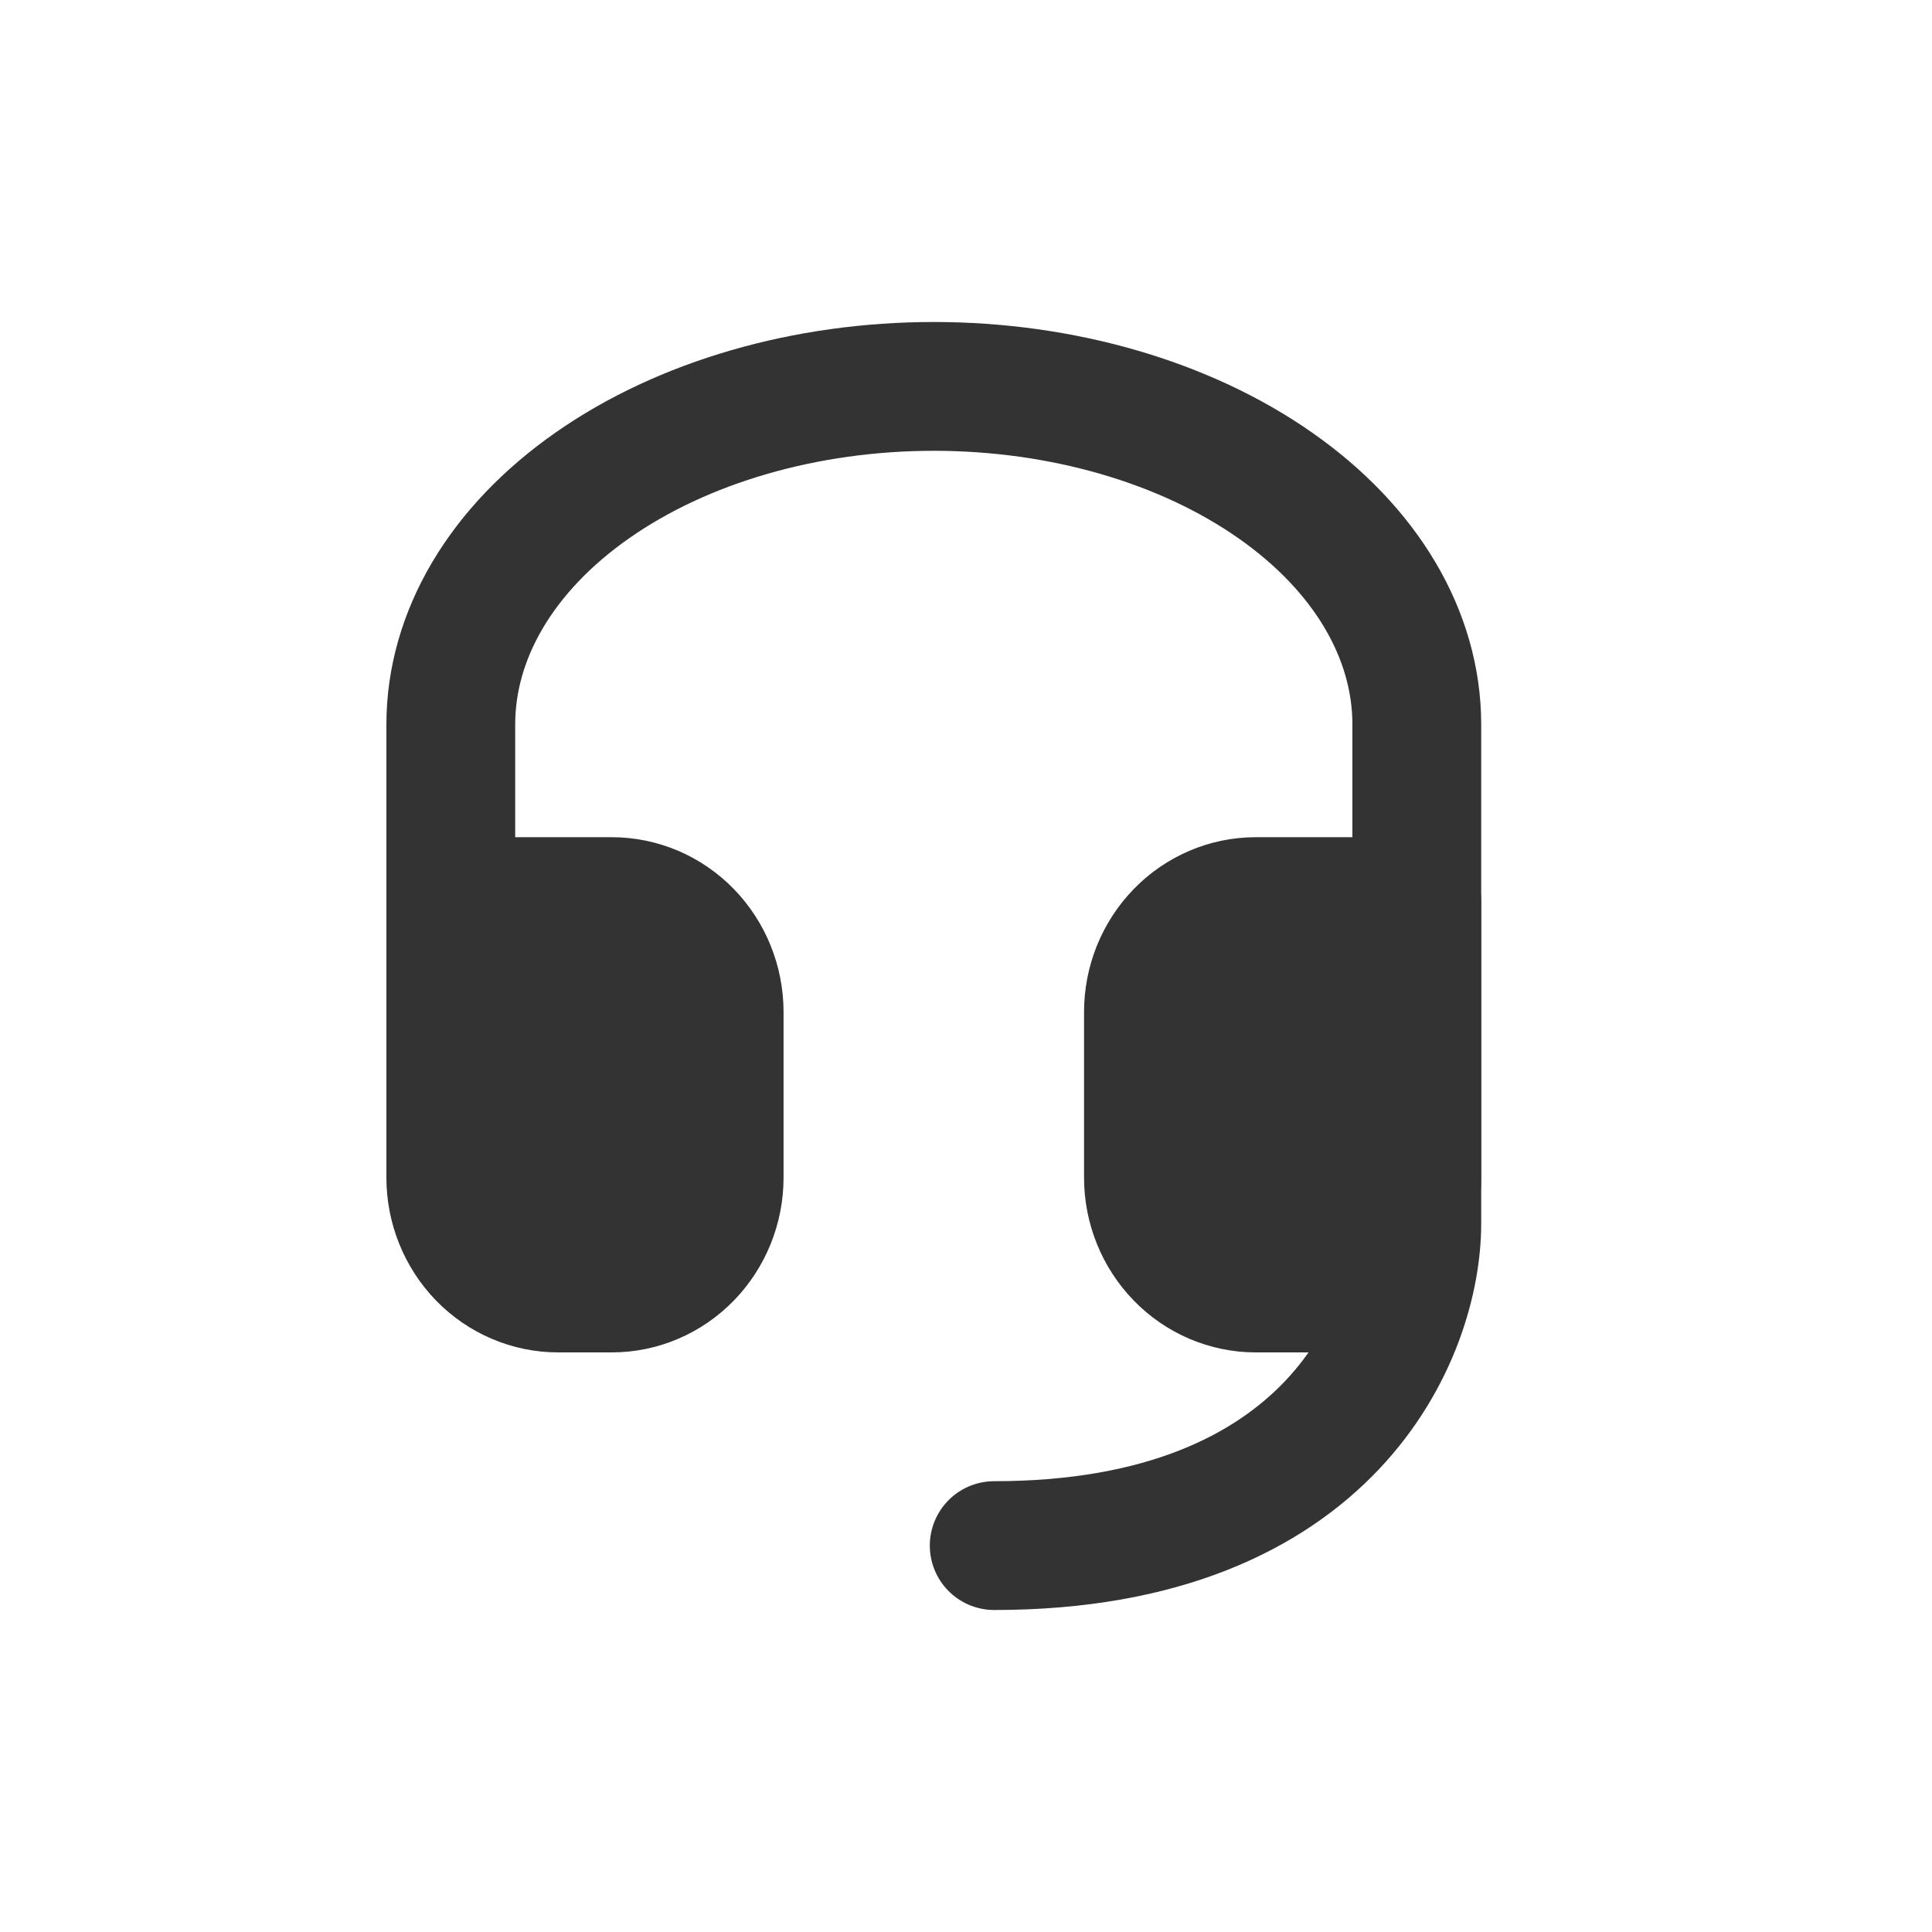
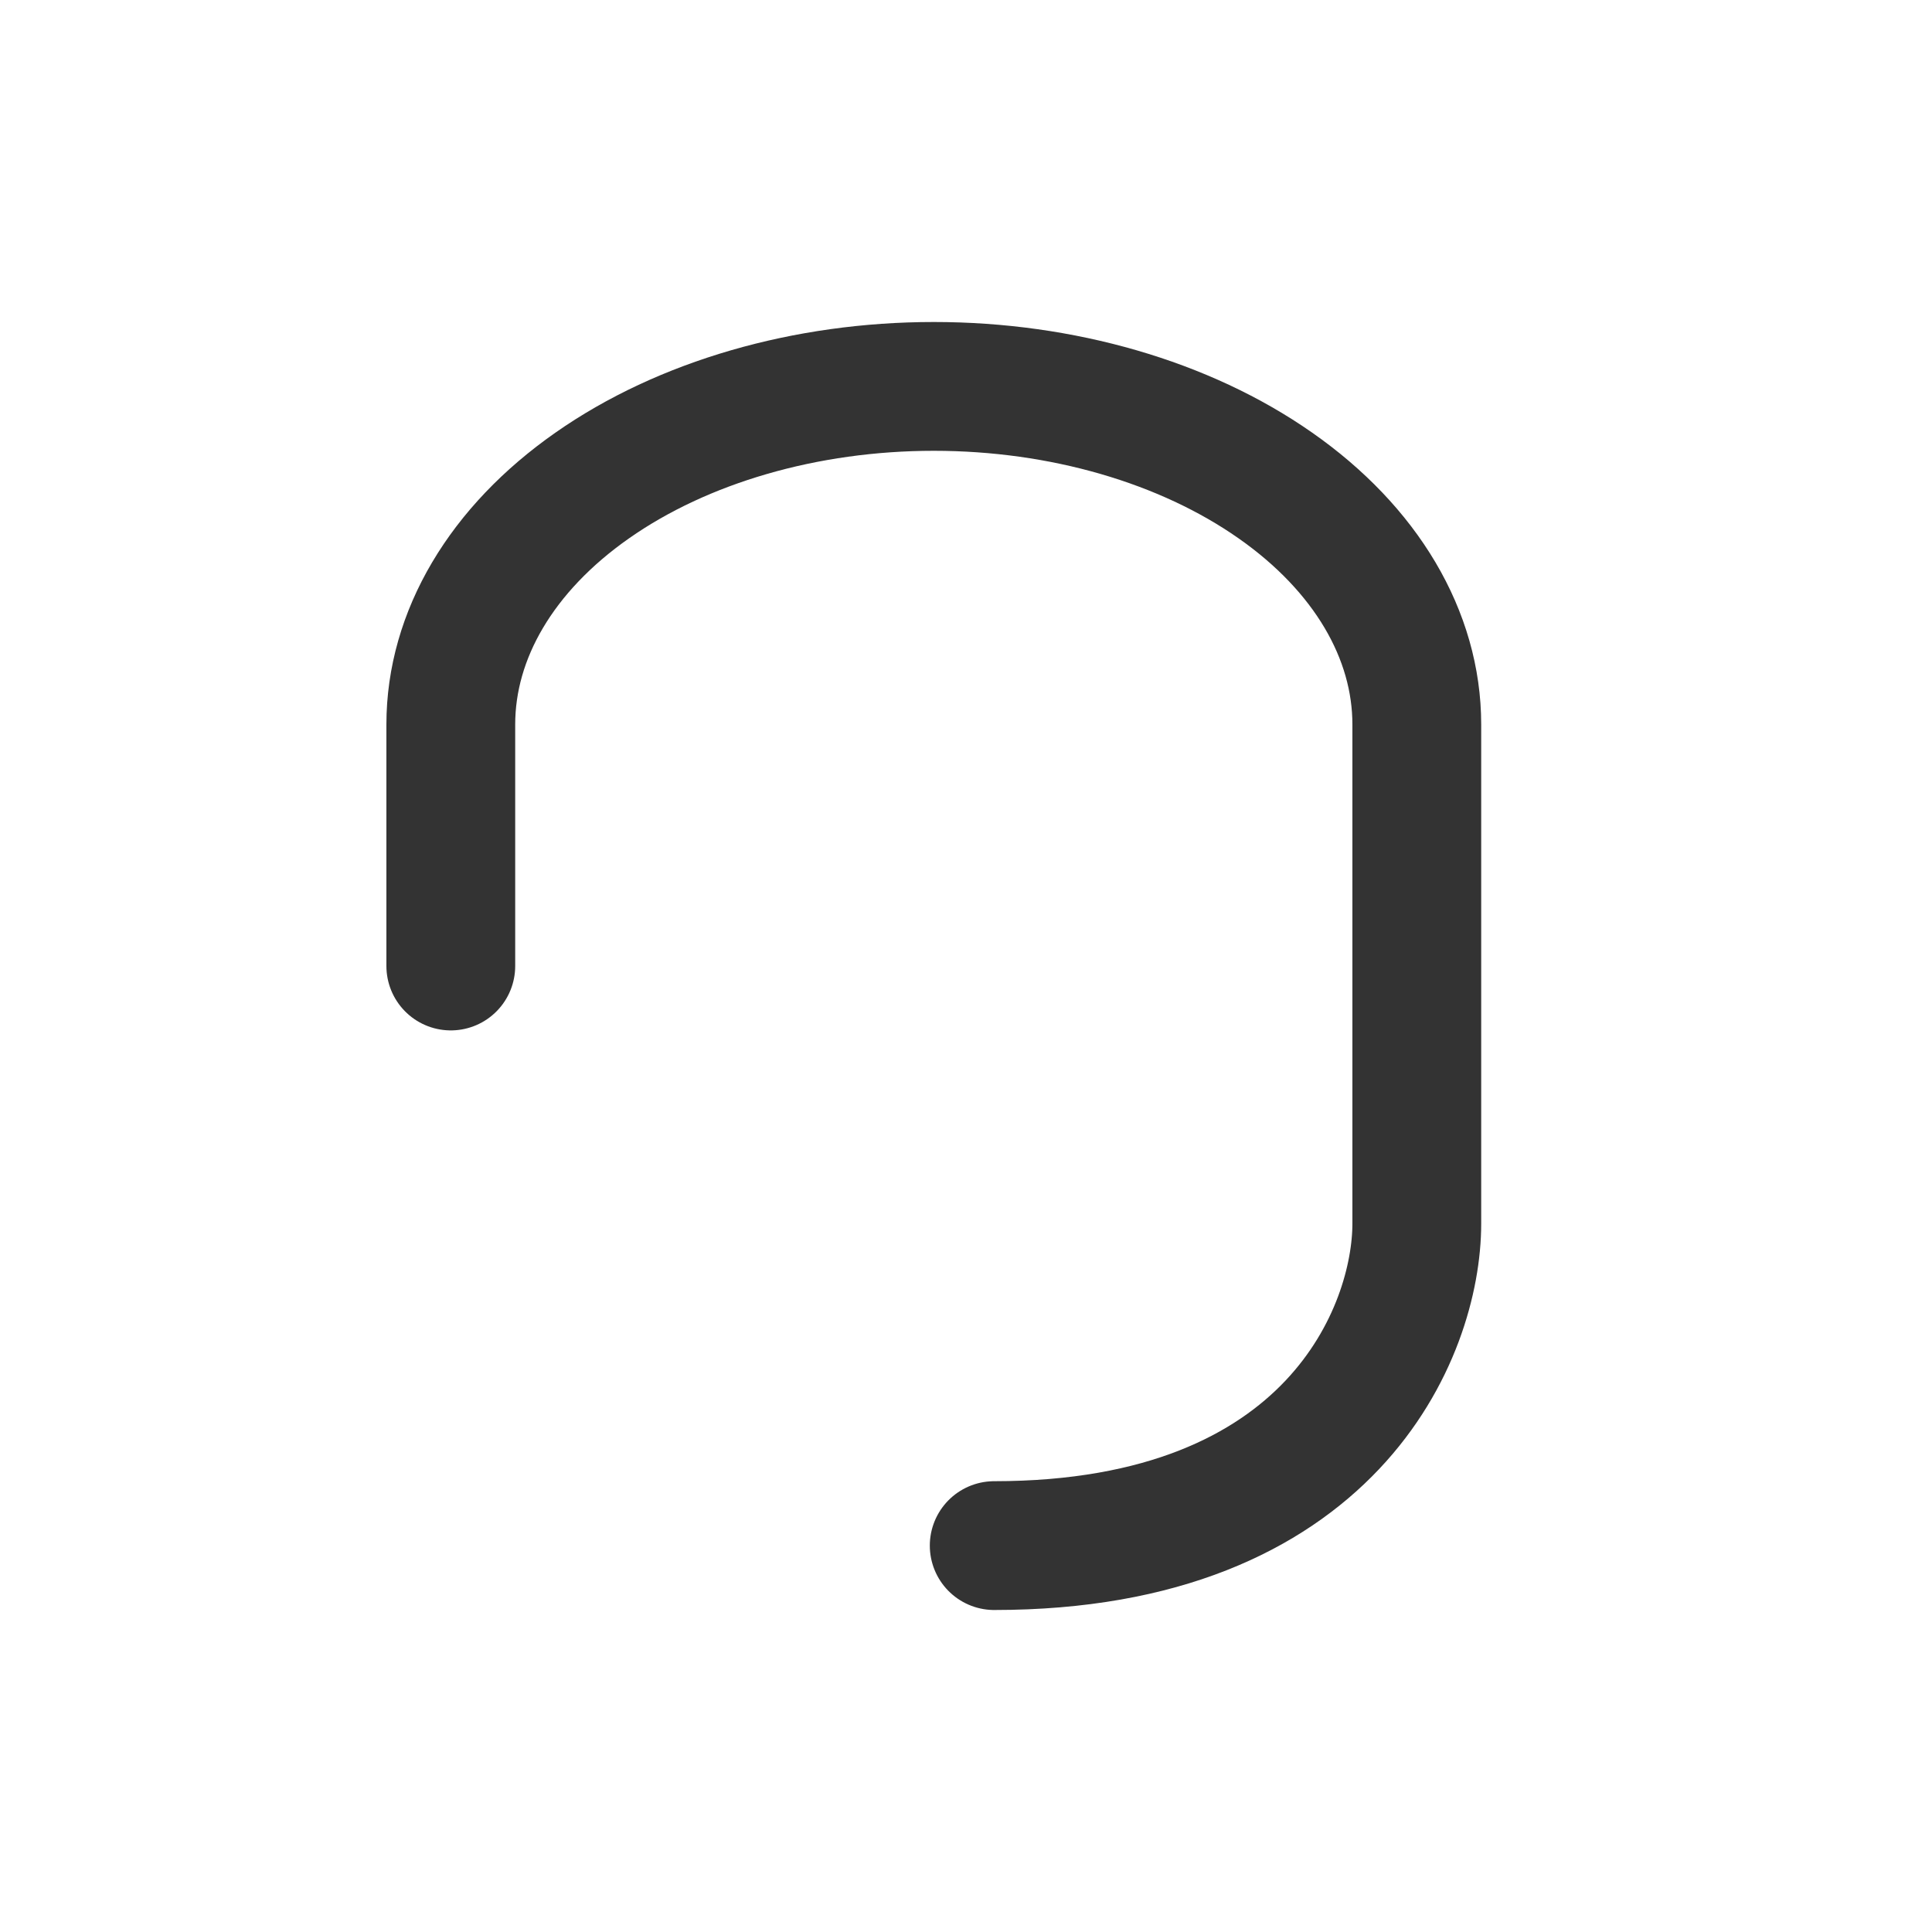
<svg xmlns="http://www.w3.org/2000/svg" width="30" height="30" viewBox="0 0 30 30" fill="none">
-   <path d="M7 15V11.25C7 9.858 7.79 8.522 9.197 7.538C10.603 6.553 12.511 6 14.5 6C16.489 6 18.397 6.553 19.803 7.538C21.21 8.522 22 9.858 22 11.25V13V19C22 20.667 20.688 24 15.438 24" stroke="#333333" stroke-width="2" stroke-linecap="round" stroke-linejoin="round" />
-   <path d="M22 18.286C22 18.74 21.824 19.176 21.512 19.498C21.199 19.819 20.775 20 20.333 20H19.5C19.058 20 18.634 19.819 18.322 19.498C18.009 19.176 17.833 18.74 17.833 18.286V15.714C17.833 15.26 18.009 14.824 18.322 14.502C18.634 14.181 19.058 14 19.5 14H22V18.286ZM7 18.286C7 18.74 7.176 19.176 7.488 19.498C7.801 19.819 8.225 20 8.667 20H9.5C9.942 20 10.366 19.819 10.678 19.498C10.991 19.176 11.167 18.74 11.167 18.286V15.714C11.167 15.26 10.991 14.824 10.678 14.502C10.366 14.181 9.942 14 9.5 14H7V18.286Z" fill="#333333" stroke="#333333" stroke-width="2" stroke-linecap="round" stroke-linejoin="round" />
+   <path d="M7 15V11.25C7 9.858 7.79 8.522 9.197 7.538C10.603 6.553 12.511 6 14.5 6C16.489 6 18.397 6.553 19.803 7.538C21.21 8.522 22 9.858 22 11.25V19C22 20.667 20.688 24 15.438 24" stroke="#333333" stroke-width="2" stroke-linecap="round" stroke-linejoin="round" />
</svg>